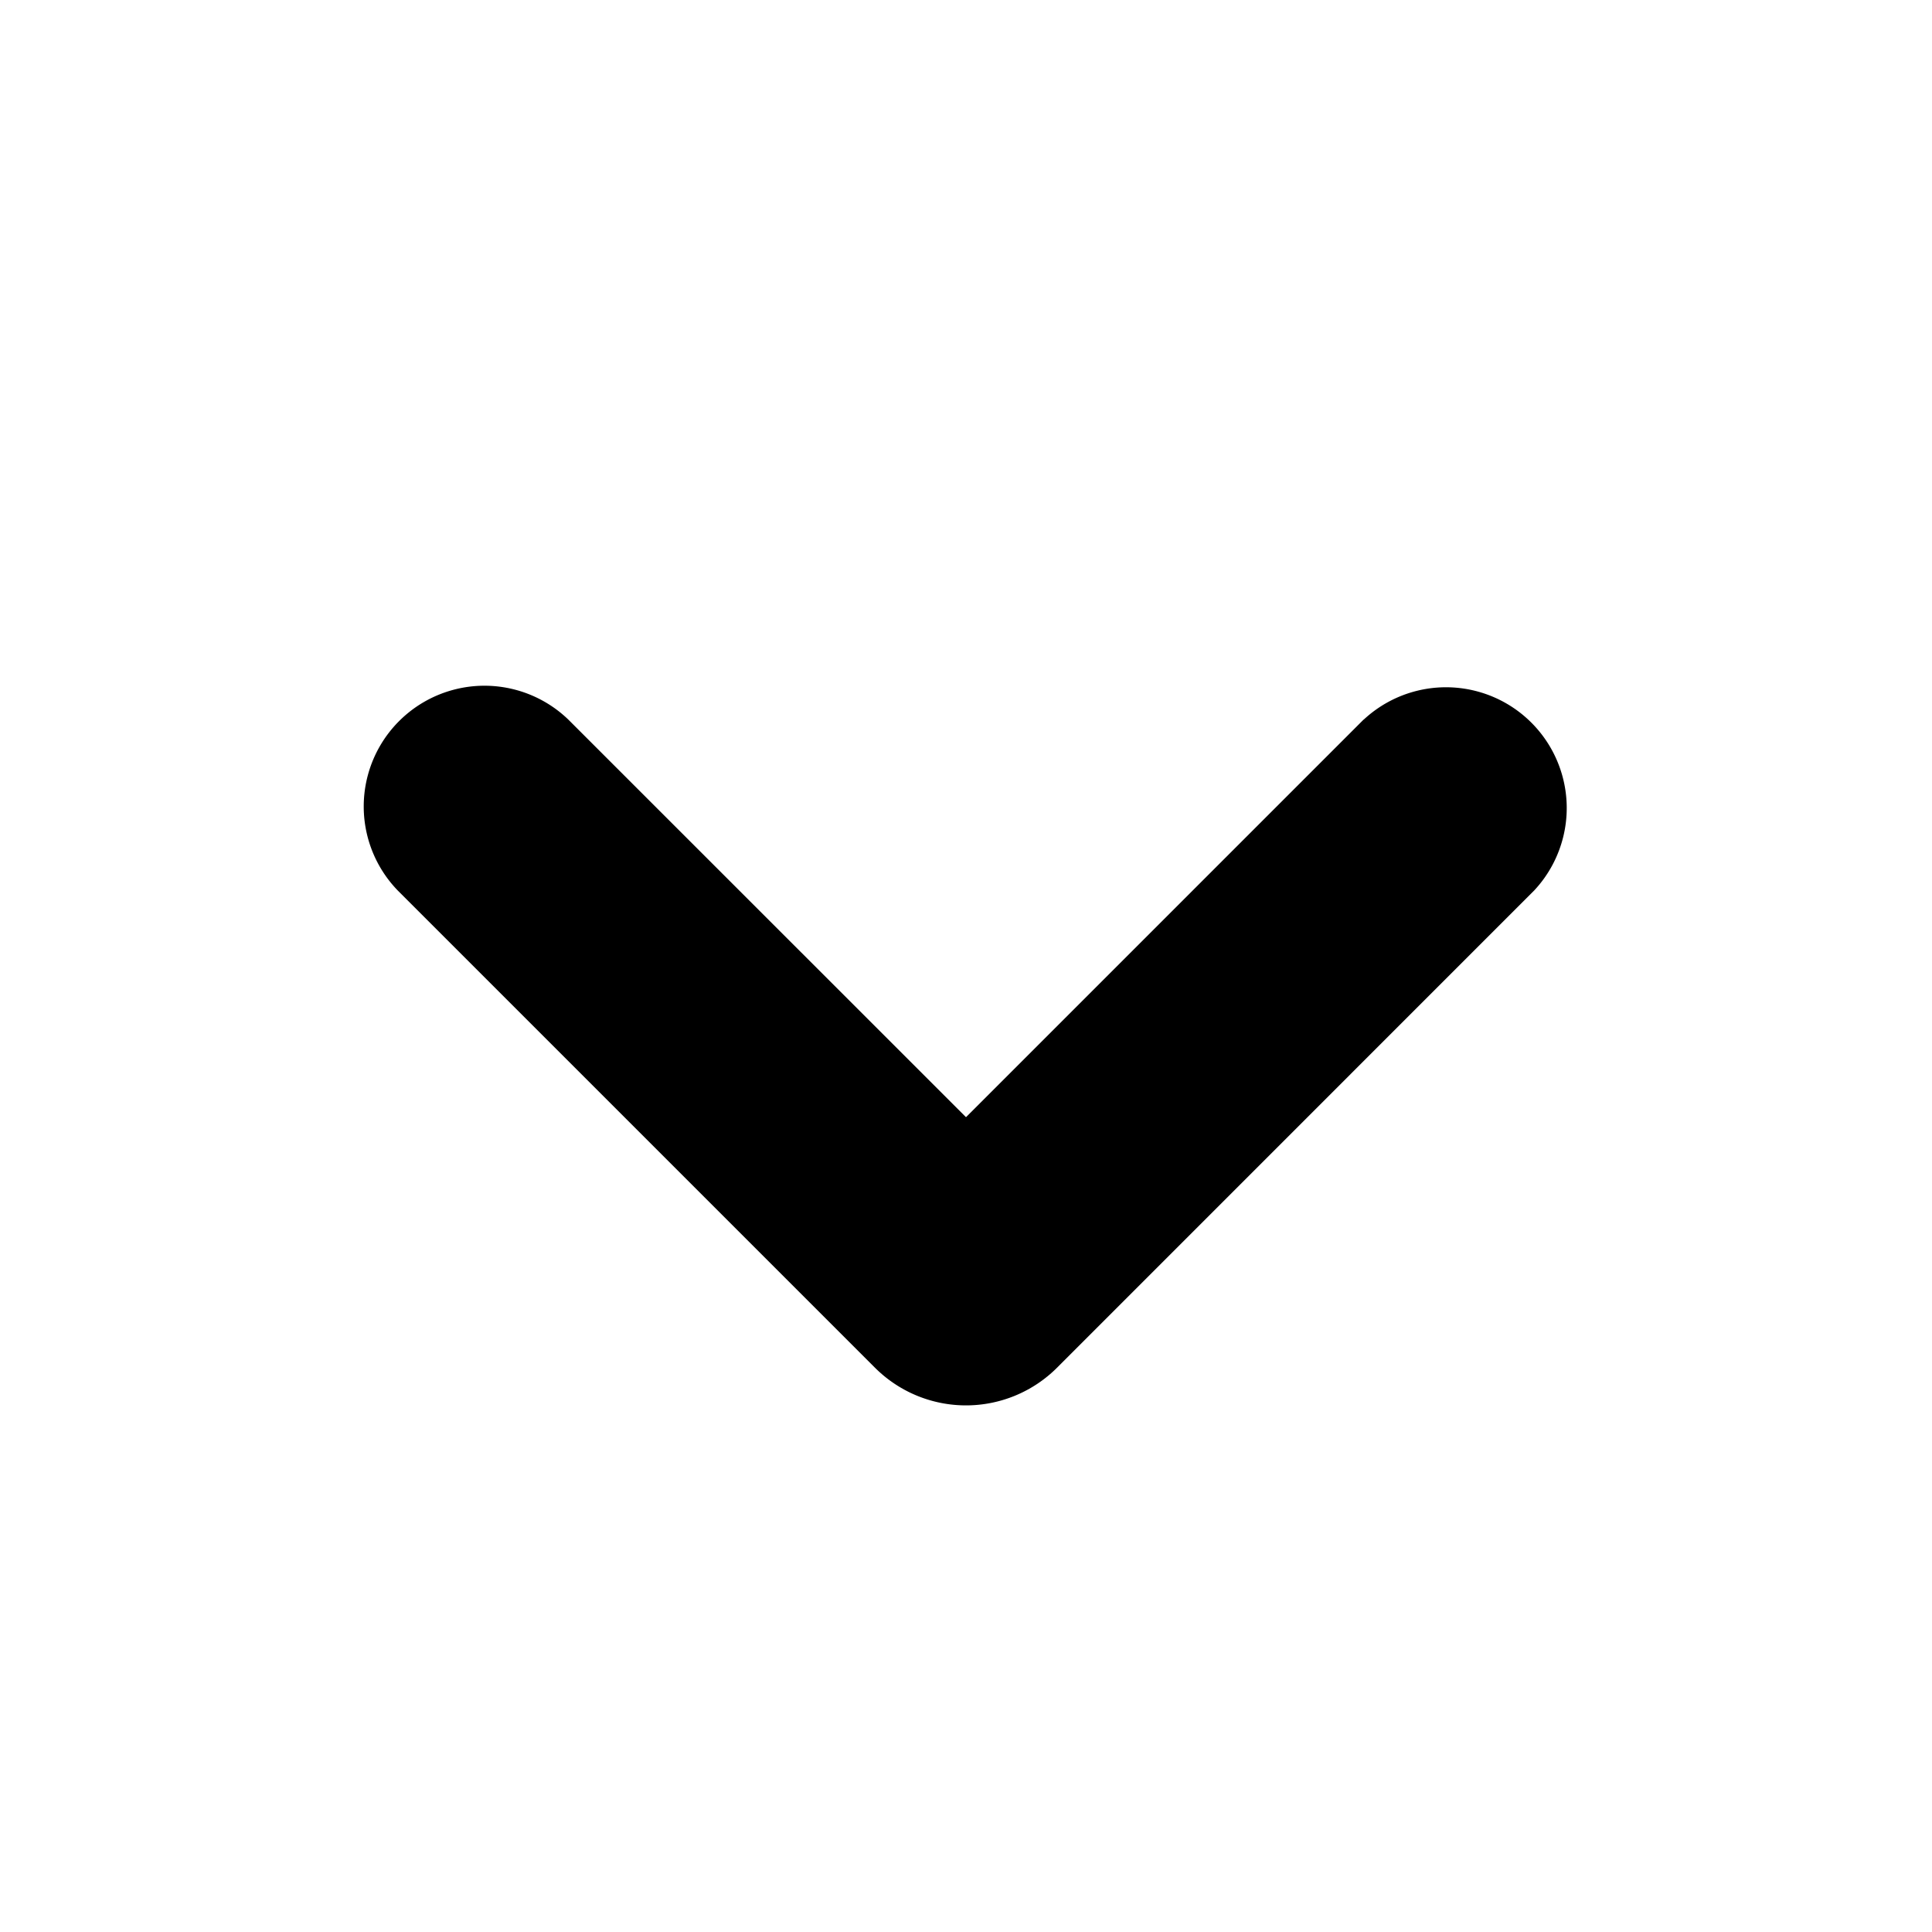
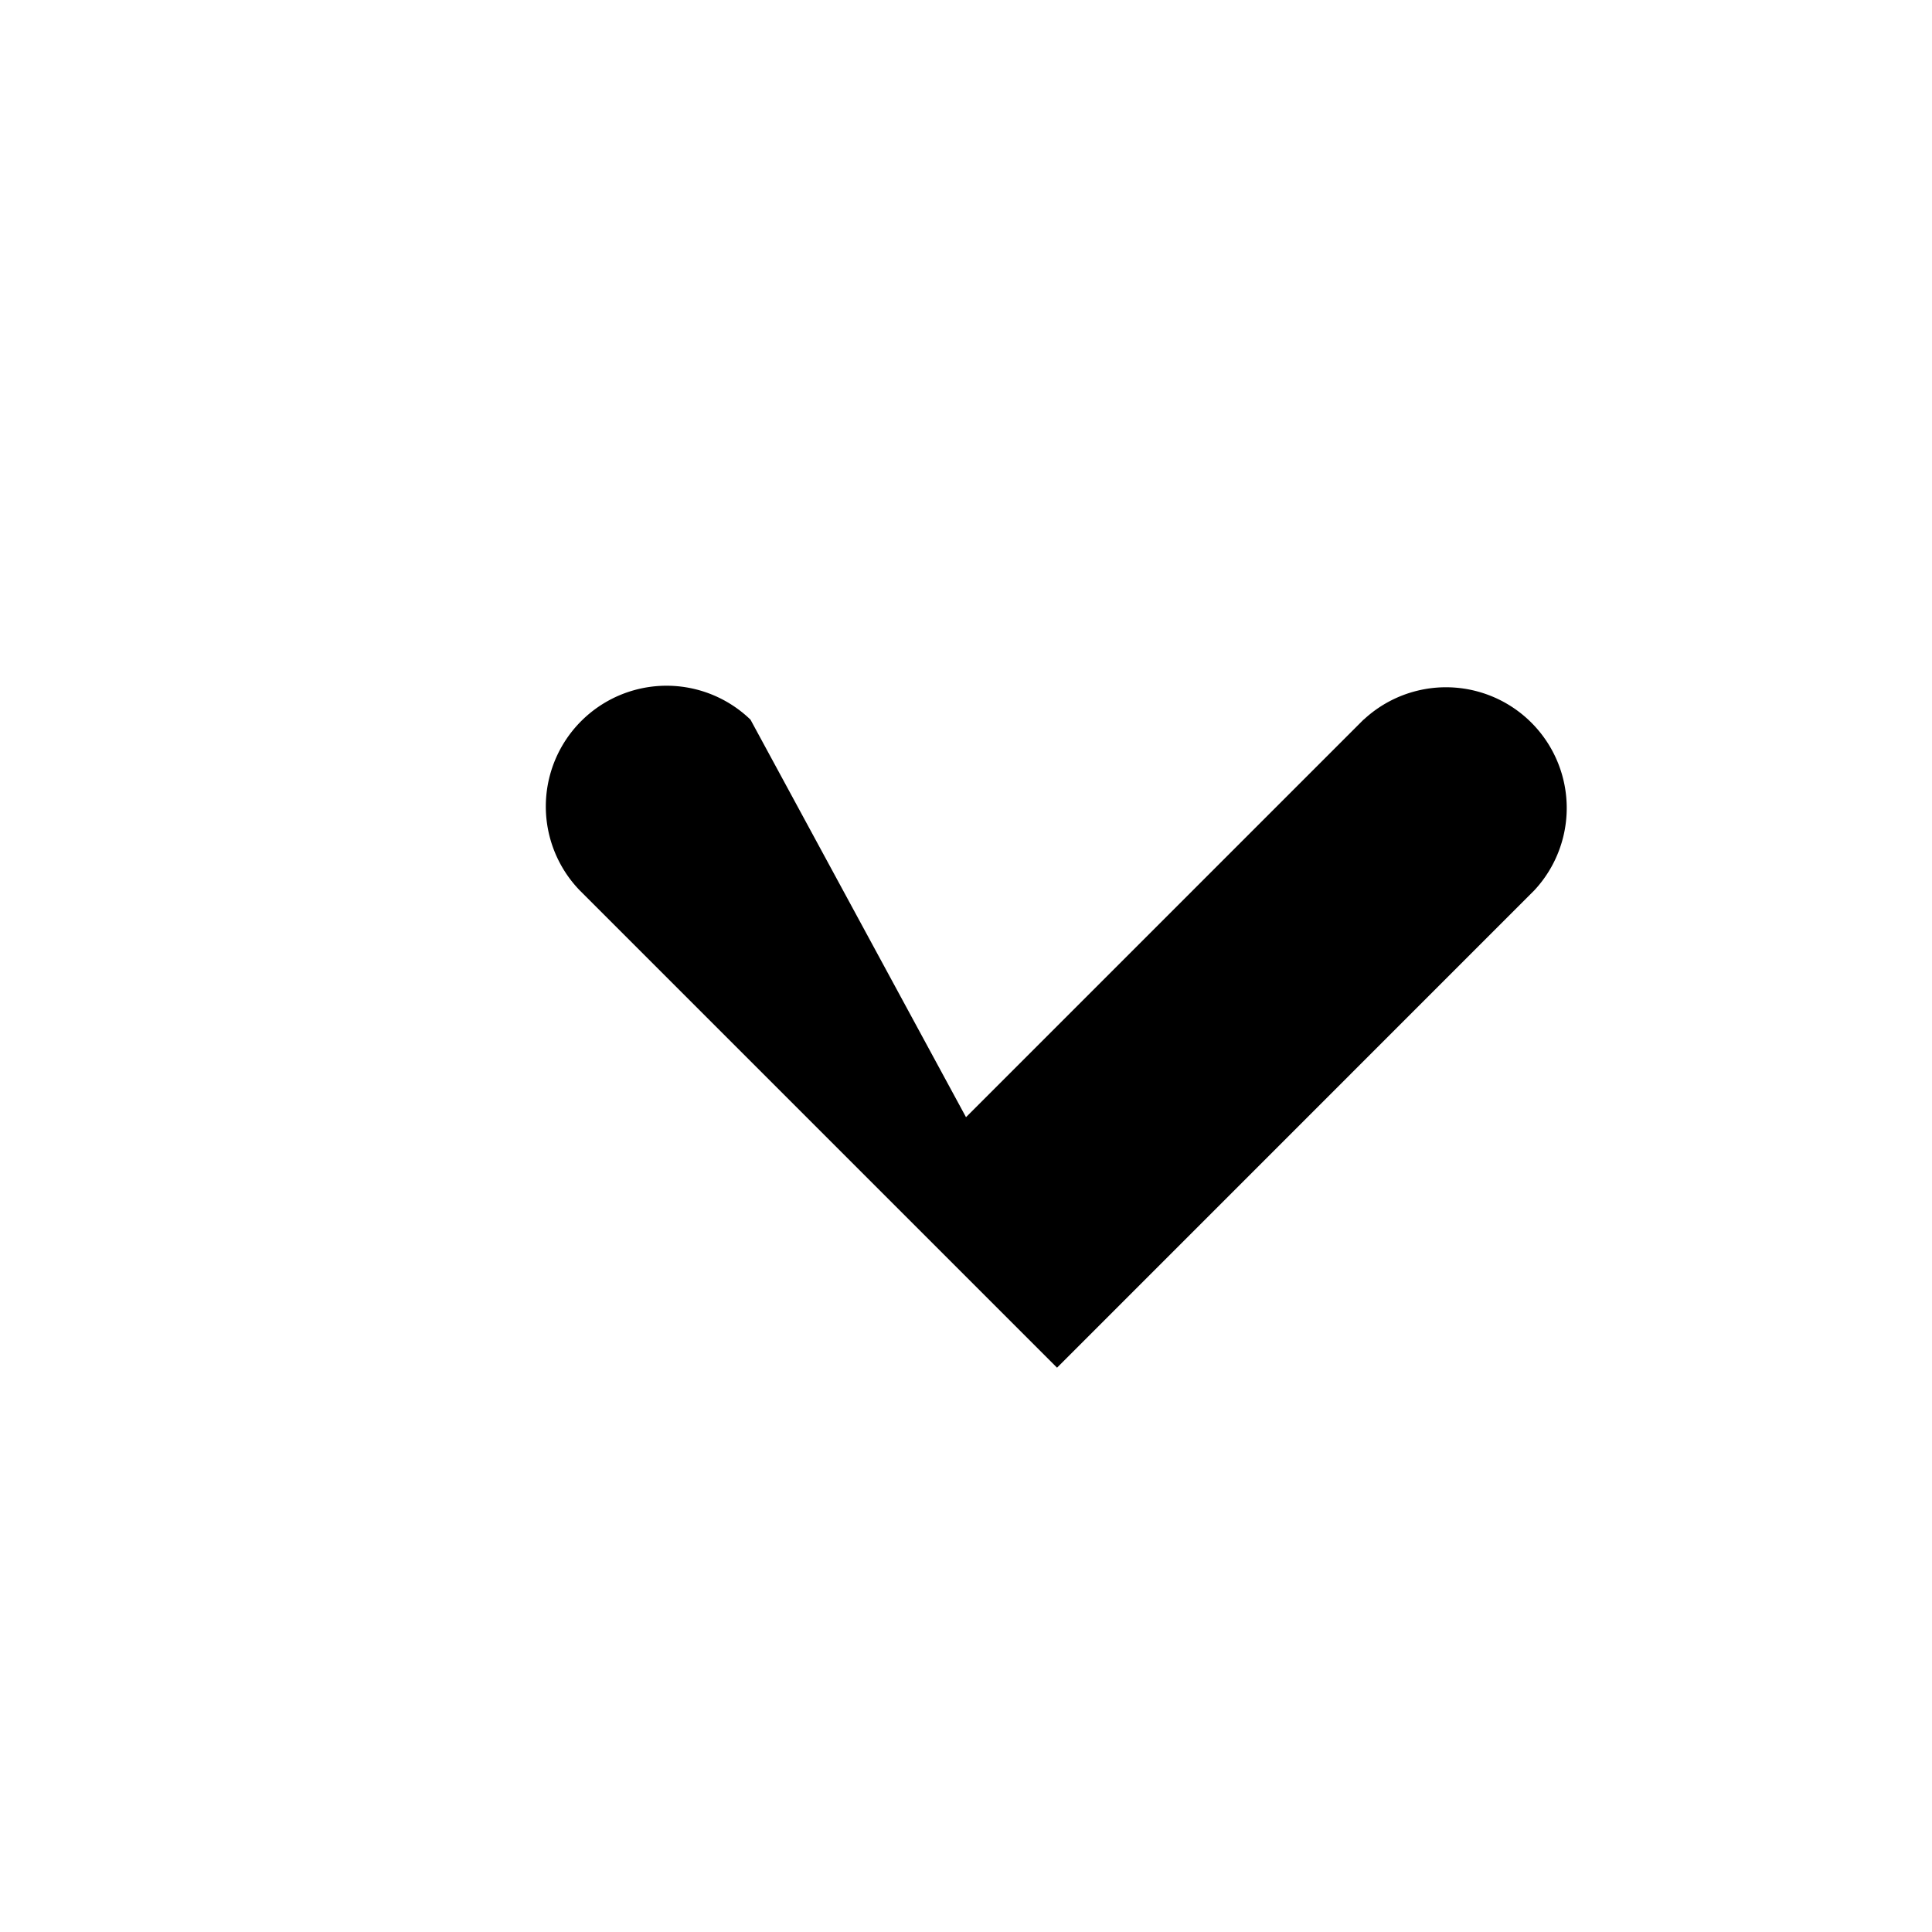
<svg xmlns="http://www.w3.org/2000/svg" t="1729503201215" class="icon" viewBox="0 0 1024 1024" version="1.1" p-id="1801" width="256" height="256">
-   <path d="M722.773 381.44a64 64 0 0 1 90.453 90.453l-252.971 253.013a68.267 68.267 0 0 1-96.512 0l-253.013-253.013a64 64 0 0 1 90.539-90.453L512 592.128l210.773-210.773z" />
+   <path d="M722.773 381.44a64 64 0 0 1 90.453 90.453l-252.971 253.013l-253.013-253.013a64 64 0 0 1 90.539-90.453L512 592.128l210.773-210.773z" />
</svg>